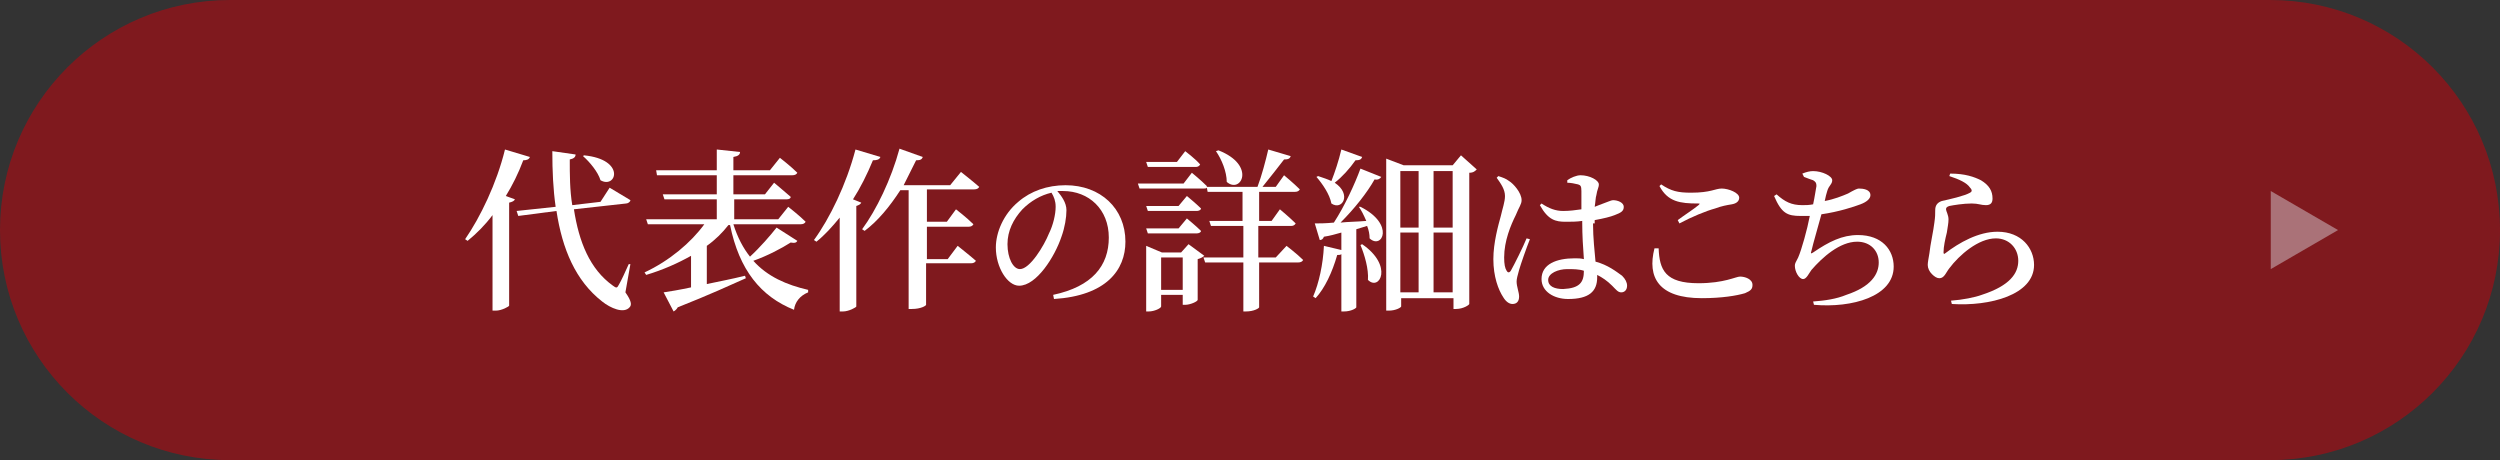
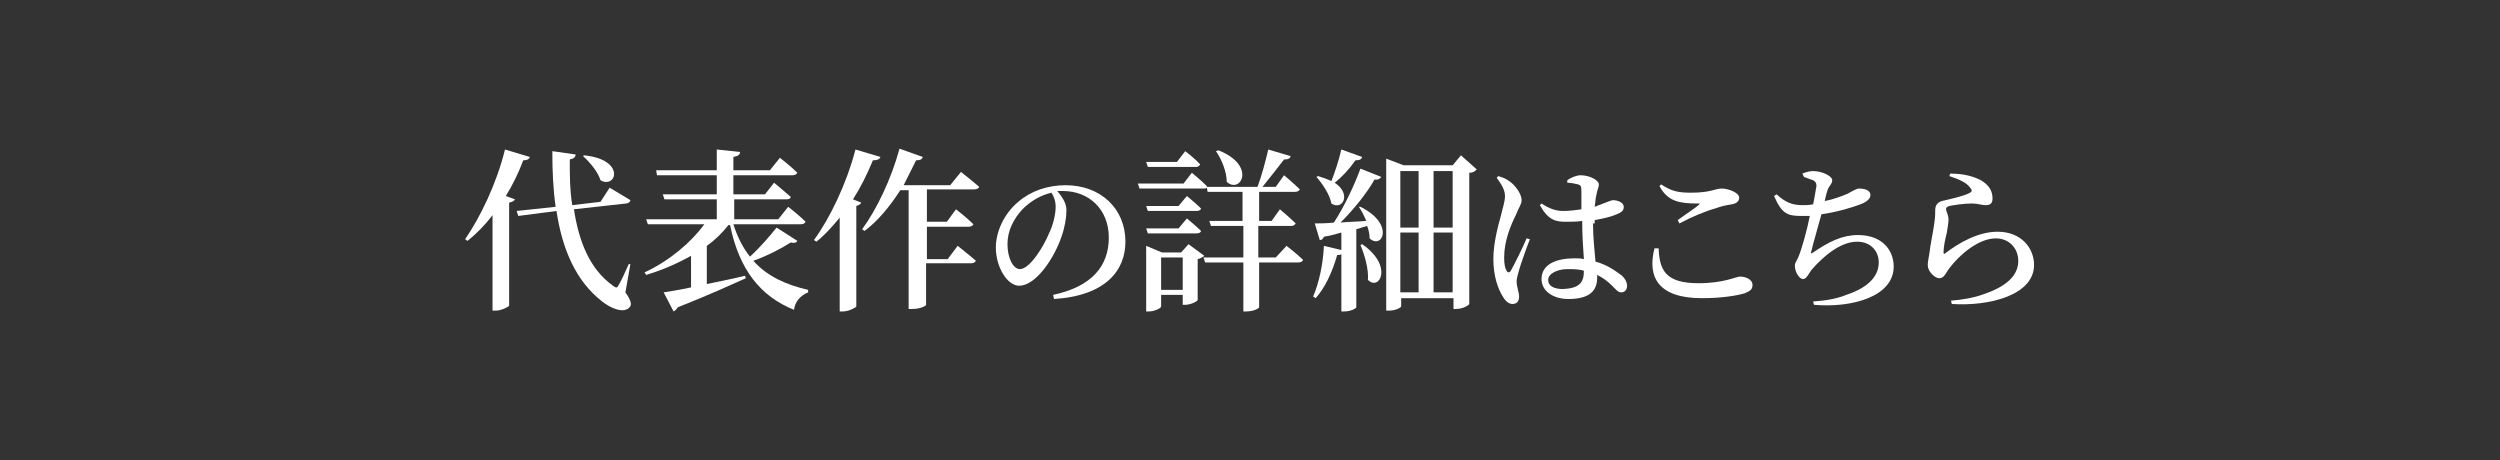
<svg xmlns="http://www.w3.org/2000/svg" version="1.1" id="レイヤー_1" x="0px" y="0px" width="301px" height="55.4px" viewBox="0 0 301 55.4" style="enable-background:new 0 0 301 55.4;" xml:space="preserve">
  <rect x="0" y="0" width="301" height="55.4" fill="#333333" stroke="none" />
  <style type="text/css">
	.st0{fill:#7F191E;}
	.st1{fill:#FFFFFF;}
	.st2{fill:#AA7278;}
</style>
-   <path class="st0" d="M273.3,55.4H27.7C12.4,55.4,0,43,0,27.7v0C0,12.4,12.4,0,27.7,0h245.6C288.6,0,301,12.4,301,27.7v0  C301,43,288.6,55.4,273.3,55.4z" />
  <g>
    <path class="st1" d="M63.8,18.9c-0.1,0.3-0.4,0.4-0.8,0.4c-0.6,1.6-1.3,3-2.1,4.3l1.1,0.4c-0.1,0.2-0.3,0.3-0.7,0.4v12.4   c0,0.1-0.9,0.6-1.6,0.6h-0.4V25.9c-0.9,1.2-1.9,2.2-3,3.1l-0.3-0.2c1.8-2.6,3.8-6.7,4.8-10.8L63.8,18.9z M75.3,35.2   c0.7,1,0.8,1.5,0.5,1.8c-0.7,0.8-2.3,0.1-3.3-0.7c-3.2-2.5-4.8-6.3-5.5-10.9L62.4,26l-0.2-0.6l4.7-0.5c-0.3-2.1-0.4-4.3-0.4-6.7   l2.8,0.4c0,0.3-0.2,0.5-0.7,0.6c0,1.8,0,3.7,0.3,5.5l3.4-0.4l1.1-1.7c0,0,1.5,0.9,2.5,1.5c0,0.2-0.3,0.4-0.5,0.4l-6.3,0.7   c0.6,3.9,1.9,7.2,4.7,9.2c0.4,0.3,0.5,0.3,0.7-0.1c0.3-0.5,0.8-1.6,1.2-2.5l0.2,0L75.3,35.2z M70.3,18.7c5.1,0.5,3.9,4.1,2,3   c-0.3-1-1.3-2.2-2.1-2.9L70.3,18.7z" />
    <path class="st1" d="M96,29c-0.1,0.2-0.3,0.3-0.8,0.2c-1.1,0.7-2.8,1.6-4.5,2.2c1.7,1.9,4,2.9,6.6,3.5l0,0.3   c-1,0.4-1.6,1.2-1.7,2.1c-4-1.6-6.6-4.8-7.7-10.2h-0.2c-0.7,0.9-1.6,1.8-2.6,2.5v4.6c1.4-0.3,3-0.6,4.6-1l0.1,0.3   c-1.8,0.8-4.4,2-8.2,3.5c-0.1,0.2-0.3,0.4-0.5,0.5l-1.2-2.3c0.7-0.1,1.9-0.3,3.3-0.6v-3.8c-1.6,0.9-3.4,1.7-5.4,2.3l-0.2-0.3   c3-1.4,5.6-3.6,7.2-5.8h-6.8l-0.2-0.6h8.5V24H80l-0.2-0.6h6.5v-2.3h-7.2L79,20.5h7.3V18l2.8,0.3c0,0.3-0.2,0.5-0.8,0.6v1.6h4.4   l1.2-1.5c0,0,1.3,1,2.1,1.8c-0.1,0.2-0.3,0.3-0.6,0.3h-7.1v2.3h3.8l1.1-1.4c0,0,1.2,1,2,1.7C95.2,23.9,95,24,94.7,24h-6.3v2.4h5.3   l1.2-1.5c0,0,1.3,1,2.1,1.8c-0.1,0.2-0.3,0.3-0.6,0.3h-8.1c0.5,1.6,1.2,2.9,2,3.9c1.2-1.1,2.5-2.6,3.2-3.5L96,29z" />
    <path class="st1" d="M106,18.9c-0.1,0.3-0.4,0.4-0.9,0.4c-0.7,1.7-1.5,3.3-2.4,4.7l1,0.4c-0.1,0.2-0.3,0.3-0.6,0.4v12.1   c0,0.1-0.9,0.6-1.6,0.6h-0.4V26.2c-0.9,1.1-1.8,2.1-2.8,2.9l-0.3-0.2c1.9-2.6,3.9-6.7,5-10.9L106,18.9z M111.6,22.9v3.8h2.4   l1.1-1.5c0,0,1.3,1,2.1,1.8c-0.1,0.2-0.3,0.3-0.6,0.3h-5v3.9h2.5l1.2-1.6c0,0,1.4,1.1,2.2,1.8c-0.1,0.2-0.3,0.3-0.6,0.3h-5.4v5   c0,0.1-0.6,0.5-1.7,0.5h-0.4V22.9h-1c-1.3,2-2.7,3.7-4.3,4.9l-0.3-0.2c1.7-2.3,3.5-6,4.5-9.7l2.8,1c-0.1,0.3-0.3,0.4-0.8,0.4   c-0.5,1-1,2-1.5,3h5.6l1.3-1.6c0,0,1.4,1.1,2.2,1.8c-0.1,0.2-0.3,0.3-0.6,0.3H111.6z" />
    <path class="st1" d="M126.8,35.5c4.7-1,6.7-3.5,6.7-6.9c0-3.4-2.4-5.6-5.5-5.6c-0.2,0-0.5,0-0.7,0c0.5,0.6,1.1,1.4,1.1,2.3   c0,0.9-0.2,2.1-0.6,3.2c-0.8,2.4-3,5.9-5.1,5.9c-1.4,0-2.8-2.2-2.8-4.6c0-1.8,0.9-4,2.7-5.5c1.5-1.3,3.5-2,5.7-2   c4.2,0,7.2,2.8,7.2,6.8c0,3.4-2.3,6.5-8.6,6.9L126.8,35.5z M126.6,23.2c-1.3,0.3-2.5,1-3.5,2c-1.1,1.2-1.8,2.6-1.8,4.2   c0,1.7,0.7,3,1.5,3c1.2,0,2.9-2.8,3.5-4.3c0.5-1,0.8-2.3,0.8-3.2C127.1,24.2,126.9,23.7,126.6,23.2z" />
    <path class="st1" d="M154.9,29.6c0,0,1.3,1,2,1.7c-0.1,0.2-0.3,0.3-0.6,0.3h-4.7V37c0,0.1-0.6,0.5-1.6,0.5h-0.3v-5.9h-4.6l-0.2-0.6   h4.8v-3.8h-3.9l-0.2-0.6h4v-3.5h-4.2l-0.1-0.5c-0.1,0.1-0.2,0.1-0.4,0.1h-7.7l-0.2-0.6h5.5l1-1.3c0,0,1.1,0.9,1.8,1.6   c0,0,0,0.1,0,0.1h6.1c0.5-1.3,1-3.2,1.3-4.5l2.7,0.8c-0.1,0.3-0.3,0.4-0.8,0.4c-0.7,0.9-1.7,2.2-2.6,3.3h1.6l1-1.4   c0,0,1.2,1,1.9,1.7c-0.1,0.2-0.3,0.3-0.6,0.3h-4.3v3.5h1.5l1-1.4c0,0,1.2,1,1.9,1.7c-0.1,0.2-0.3,0.3-0.5,0.3h-4V31h2.1L154.9,29.6   z M138.2,20.1l-0.2-0.6h3.7l1-1.3c0,0,1.2,0.9,1.8,1.6c-0.1,0.2-0.3,0.3-0.5,0.3H138.2z M142.9,23.6c0,0,1.1,0.9,1.7,1.5   c0,0.2-0.3,0.3-0.5,0.3h-5.9l-0.2-0.6h3.9L142.9,23.6z M138,27.5h3.9l1-1.2c0,0,1.1,0.9,1.7,1.5c0,0.2-0.3,0.3-0.5,0.3h-5.9   L138,27.5z M145,30.8c-0.1,0.1-0.4,0.3-0.8,0.4v4.9c0,0.2-0.9,0.6-1.5,0.6h-0.3v-1.2h-2.6v1.4c0,0.2-0.8,0.6-1.5,0.6H138v-7.9   l1.9,0.8h2.3l0.9-1L145,30.8z M142.4,34.9v-3.9h-2.6v3.9H142.4z M146.7,18.1c4.6,1.8,2.7,5.3,1,3.8c0-1.2-0.6-2.7-1.3-3.7   L146.7,18.1z" />
    <path class="st1" d="M163.8,24.9c4.2,2.1,2.6,5.2,1.1,3.8c0-0.5-0.1-1-0.3-1.5l-1.3,0.4v9.4c0,0.1-0.6,0.5-1.5,0.5h-0.3v-6.9   c-0.1,0.1-0.3,0.1-0.5,0.1c-0.6,2.1-1.5,4-2.6,5.2l-0.3-0.2c0.7-1.6,1.2-3.9,1.3-6.1l2.1,0.5V28c-0.7,0.2-1.4,0.4-2.1,0.5   c-0.1,0.3-0.3,0.4-0.5,0.4l-0.6-2c0.5,0,1.3,0,2.3-0.1c1.3-2,2.5-4.6,3.2-6.5l2.5,1c-0.1,0.2-0.4,0.4-0.8,0.3   c-0.9,1.6-2.4,3.5-4.1,5.2c0.9-0.1,2-0.1,3.1-0.2c-0.3-0.7-0.6-1.3-0.9-1.7L163.8,24.9z M164,18.9c-0.1,0.3-0.3,0.4-0.8,0.4   c-0.7,1-1.6,2-2.5,2.7c2.1,1.4,0.9,3.4-0.4,2.5c-0.2-1.1-1.1-2.4-1.8-3.2l0.2-0.1c0.6,0.2,1.2,0.4,1.6,0.6c0.4-1,0.9-2.5,1.2-3.8   L164,18.9z M164,29.4c3.8,2.6,2.1,5.7,0.7,4.3c0.1-1.3-0.4-3-0.9-4.2L164,29.4z M177.8,20.4c-0.2,0.2-0.4,0.4-0.9,0.4v15.8   c0,0.1-0.7,0.6-1.6,0.6h-0.3v-1.3h-6.3v1c0,0.1-0.6,0.5-1.5,0.5h-0.3V19.1l2.1,0.8h5.9l1-1.2L177.8,20.4z M168.6,20.6v6.8h2.2v-6.8   H168.6z M168.6,35.2h2.2v-7.2h-2.2V35.2z M172.6,20.6v6.8h2.3v-6.8H172.6z M174.9,35.2v-7.2h-2.3v7.2H174.9z" />
    <path class="st1" d="M184.2,28.8c-0.4,1-1.1,3-1.3,3.7c-0.2,0.7-0.3,1.1-0.3,1.4c0,0.6,0.3,1.3,0.3,1.8c0,0.6-0.3,0.9-0.8,0.9   c-0.4,0-0.8-0.3-1.1-0.8c-0.6-0.9-1.2-2.5-1.2-4.6c0-2,0.6-4.1,0.9-5.2c0.2-0.9,0.5-1.7,0.5-2.4c0-0.8-0.5-1.5-1-2.2l0.2-0.2   c0.6,0.2,0.9,0.3,1.3,0.6c0.5,0.3,1.5,1.4,1.5,2.3c0,0.5-0.3,0.8-0.7,1.8c-0.6,1.2-1.4,3.1-1.4,5.1c0,0.8,0.1,1.3,0.3,1.6   c0.1,0.2,0.3,0.3,0.5,0c0.4-0.7,1.5-2.9,1.9-3.9L184.2,28.8z M191.8,26.9c0,1.8,0.2,3.4,0.3,4.6c1.5,0.4,2.5,1.2,3.2,1.7   c0.4,0.4,0.6,0.8,0.6,1.2c0,0.5-0.3,0.8-0.7,0.8c-0.4,0-0.6-0.3-1.1-0.8c-0.6-0.6-1.2-1-1.8-1.3v0.3c0,1.7-1,2.6-3.5,2.6   c-1.7,0-3.2-0.9-3.2-2.4c0-1.8,1.8-2.5,4-2.5c0.4,0,0.7,0,1.1,0.1c-0.1-1.3-0.2-2.9-0.2-4.4v-0.2c-0.7,0.1-1.3,0.1-2,0.1   c-1.2,0-2.1-0.2-3.1-2l0.2-0.2c0.9,0.6,1.7,0.9,2.6,0.9c0.8,0,1.5-0.1,2.2-0.2v-2.2c0-0.6-0.1-0.7-0.4-0.8   c-0.4-0.1-0.9-0.2-1.3-0.2l0-0.3c0.4-0.3,1.1-0.6,1.6-0.6c1.1,0,2.2,0.6,2.2,1.1c0,0.4-0.2,0.6-0.3,1.3c-0.1,0.3-0.1,0.8-0.2,1.4   c0.2-0.1,0.3-0.1,0.5-0.2c1.1-0.4,1.5-0.6,1.7-0.6c0.6,0,1.3,0.3,1.3,0.8c0,0.5-0.3,0.7-1.1,1c-0.5,0.2-1.3,0.4-2.4,0.6V26.9z    M190.7,32.6c-0.6-0.2-1.3-0.2-2-0.2c-1.1,0-2.3,0.5-2.3,1.3c0,0.8,0.8,1.1,1.8,1.1C190.2,34.7,190.7,34,190.7,32.6L190.7,32.6z" />
    <path class="st1" d="M199.7,29.9c0.1,2.6,0.8,4.2,4.8,4.2c3.1,0,4.5-0.8,5-0.8c0.6,0,1.5,0.3,1.5,1c0,0.5-0.2,0.7-0.9,1   c-1,0.3-2.8,0.6-5.2,0.6c-5.2,0-6.6-2.5-5.7-6L199.7,29.9z M202,26.5c0.8-0.6,1.9-1.3,2.5-1.8c0.2-0.2,0.2-0.2-0.1-0.2   c-2.1,0-3.6-0.2-4.6-2.1l0.2-0.2c1.2,0.8,2,1,3.6,1c2.4,0,2.9-0.5,3.7-0.5c0.8,0,2.1,0.5,2.1,1.1c0,0.4-0.3,0.7-0.9,0.8   c-0.6,0.1-1.2,0.2-2,0.5c-1.1,0.3-2.8,1-4.3,1.8L202,26.5z" />
    <path class="st1" d="M217,20.9c0.5-0.2,0.9-0.3,1.3-0.3c1.1,0,2.3,0.6,2.3,1.1c0,0.5-0.4,0.6-0.6,1.3c-0.1,0.3-0.2,0.7-0.3,1.2   c1.1-0.2,2.1-0.6,2.8-0.9c0.7-0.4,1.1-0.6,1.3-0.6c0.5,0,1.4,0.1,1.4,0.8c0,0.4-0.4,0.8-1.2,1.1c-0.8,0.3-2.6,0.9-4.7,1.2   c-0.4,1.5-1,3.5-1.2,4.4c-0.1,0.3-0.1,0.4,0.2,0.2c1.9-1.3,3.5-2.1,5.4-2.1c2.9,0,4.3,1.8,4.3,3.8c0,3.6-5,5-9.6,4.6l-0.1-0.4   c1.4-0.1,2.8-0.3,4-0.8c3-1,3.9-2.5,3.9-3.9c0-1.4-1-2.5-2.6-2.5c-2.1,0-4.2,1.9-5.5,3.4c-0.3,0.4-0.6,1.1-1,1.1   c-0.5,0-1-0.9-1-1.6c0-0.3,0.1-0.4,0.4-1c0.4-0.9,1.1-3.4,1.4-5c-0.4,0-0.7,0-1.1,0c-1.6,0-2.3-0.3-3.2-2.4l0.3-0.2   c1,0.9,1.8,1.3,3.1,1.3c0.4,0,0.8,0,1.3-0.1c0.2-0.9,0.3-1.7,0.4-2.2c0-0.4-0.1-0.5-0.4-0.7c-0.3-0.1-0.6-0.2-1.1-0.4L217,20.9z" />
    <path class="st1" d="M234.7,21.2l0.1-0.3c1.8,0,2.9,0.4,3.7,0.8c1,0.6,1.4,1.3,1.4,2.2c0,0.5-0.2,0.8-0.8,0.8   c-0.6,0-0.9-0.2-1.7-0.2c-1,0-2.2,0.2-2.7,0.3c-0.3,0.1-0.4,0.2-0.4,0.4c0,0.2,0.3,0.7,0.3,1.2c0,0.5-0.1,0.9-0.2,1.6   c-0.2,0.8-0.4,1.7-0.4,2.4c0,0.2,0.1,0.2,0.2,0.1c1.7-1.3,4-2.6,6.3-2.6c2.9,0,4.4,2,4.4,4c0,3.6-5.3,5-9.9,4.7l-0.1-0.4   c1.4-0.1,2.9-0.4,3.7-0.7c3.4-1.1,4.4-2.6,4.4-4.1c0-1.5-1.1-2.7-2.7-2.7c-2.1,0-4.4,2-5.6,3.6c-0.4,0.5-0.6,1.2-1.2,1.2   c-0.3,0-0.6-0.2-0.9-0.5c-0.3-0.3-0.5-0.7-0.5-1.1c0-0.3,0.1-0.8,0.2-1.4c0.1-1,0.5-2.8,0.6-3.7c0.1-0.7,0.1-1,0.1-1.5   c0-0.5,0.2-0.9,0.8-1.1c0.9-0.2,2.7-0.6,3.4-1c0.2-0.1,0.3-0.3,0-0.6C236.8,22,235.9,21.6,234.7,21.2z" />
  </g>
  <g>
-     <path class="st2" d="M273.4,32.4V23l8.1,4.7L273.4,32.4z" />
+     <path class="st2" d="M273.4,32.4l8.1,4.7L273.4,32.4z" />
  </g>
</svg>